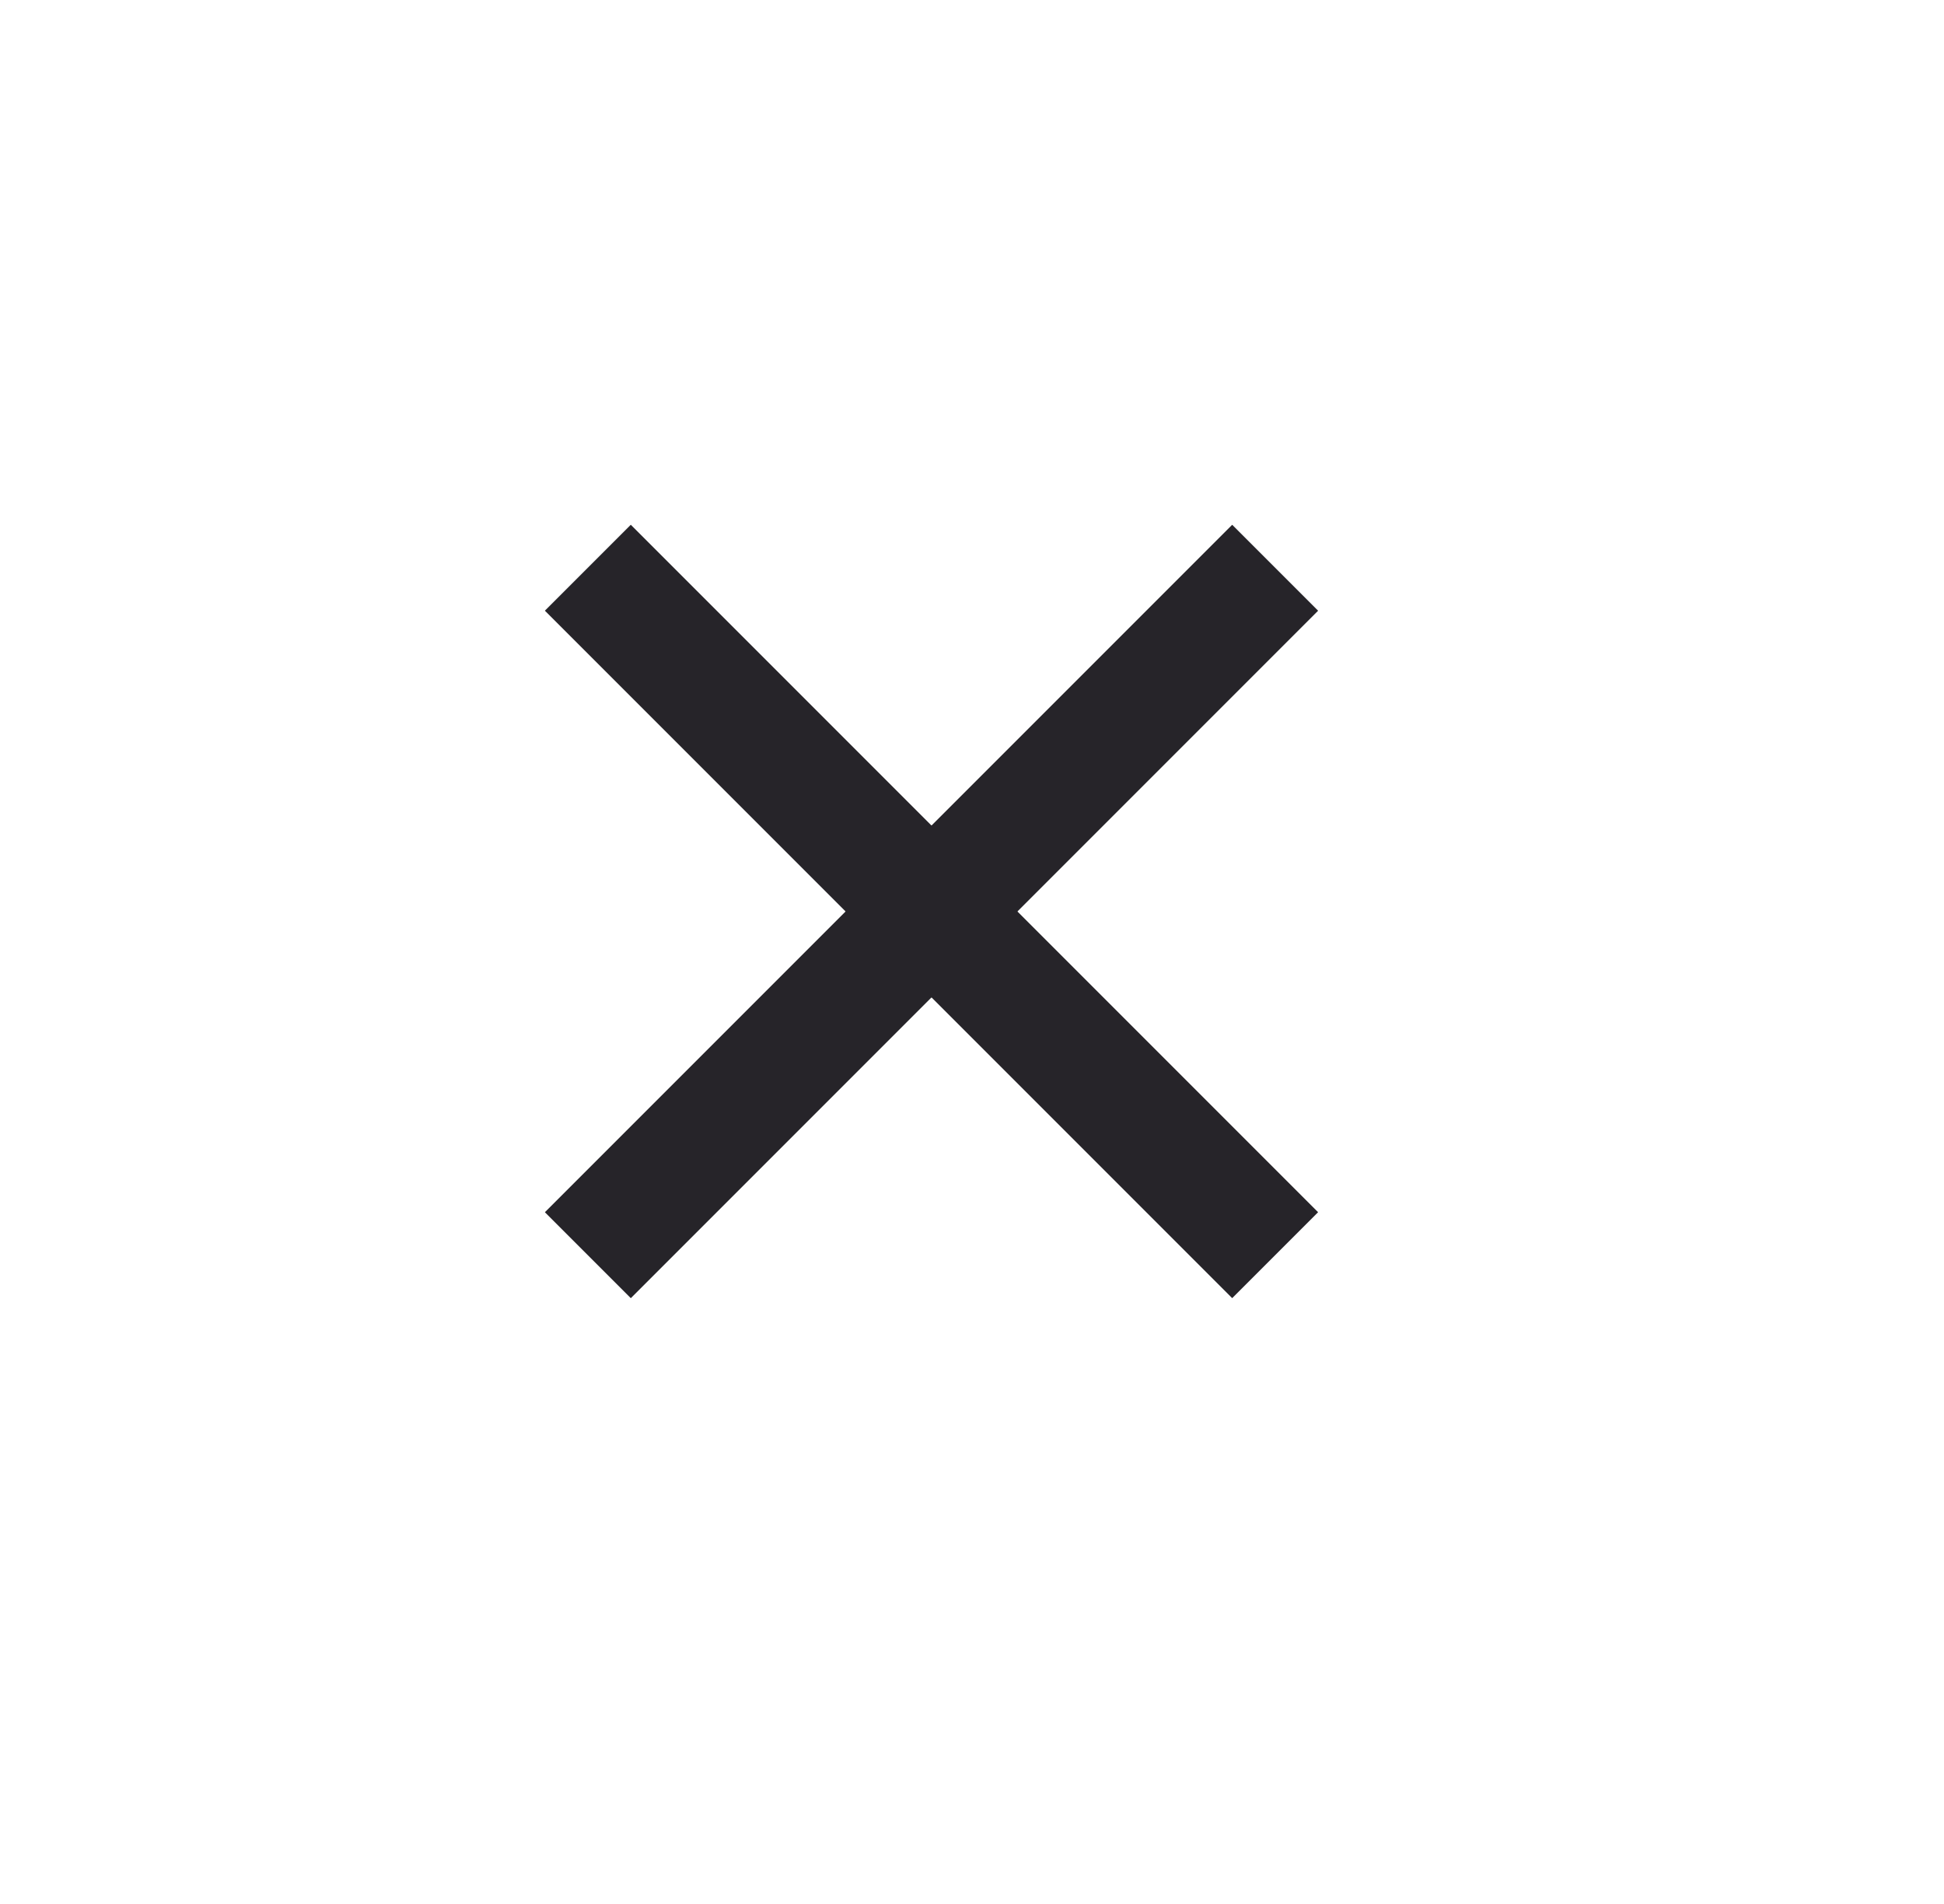
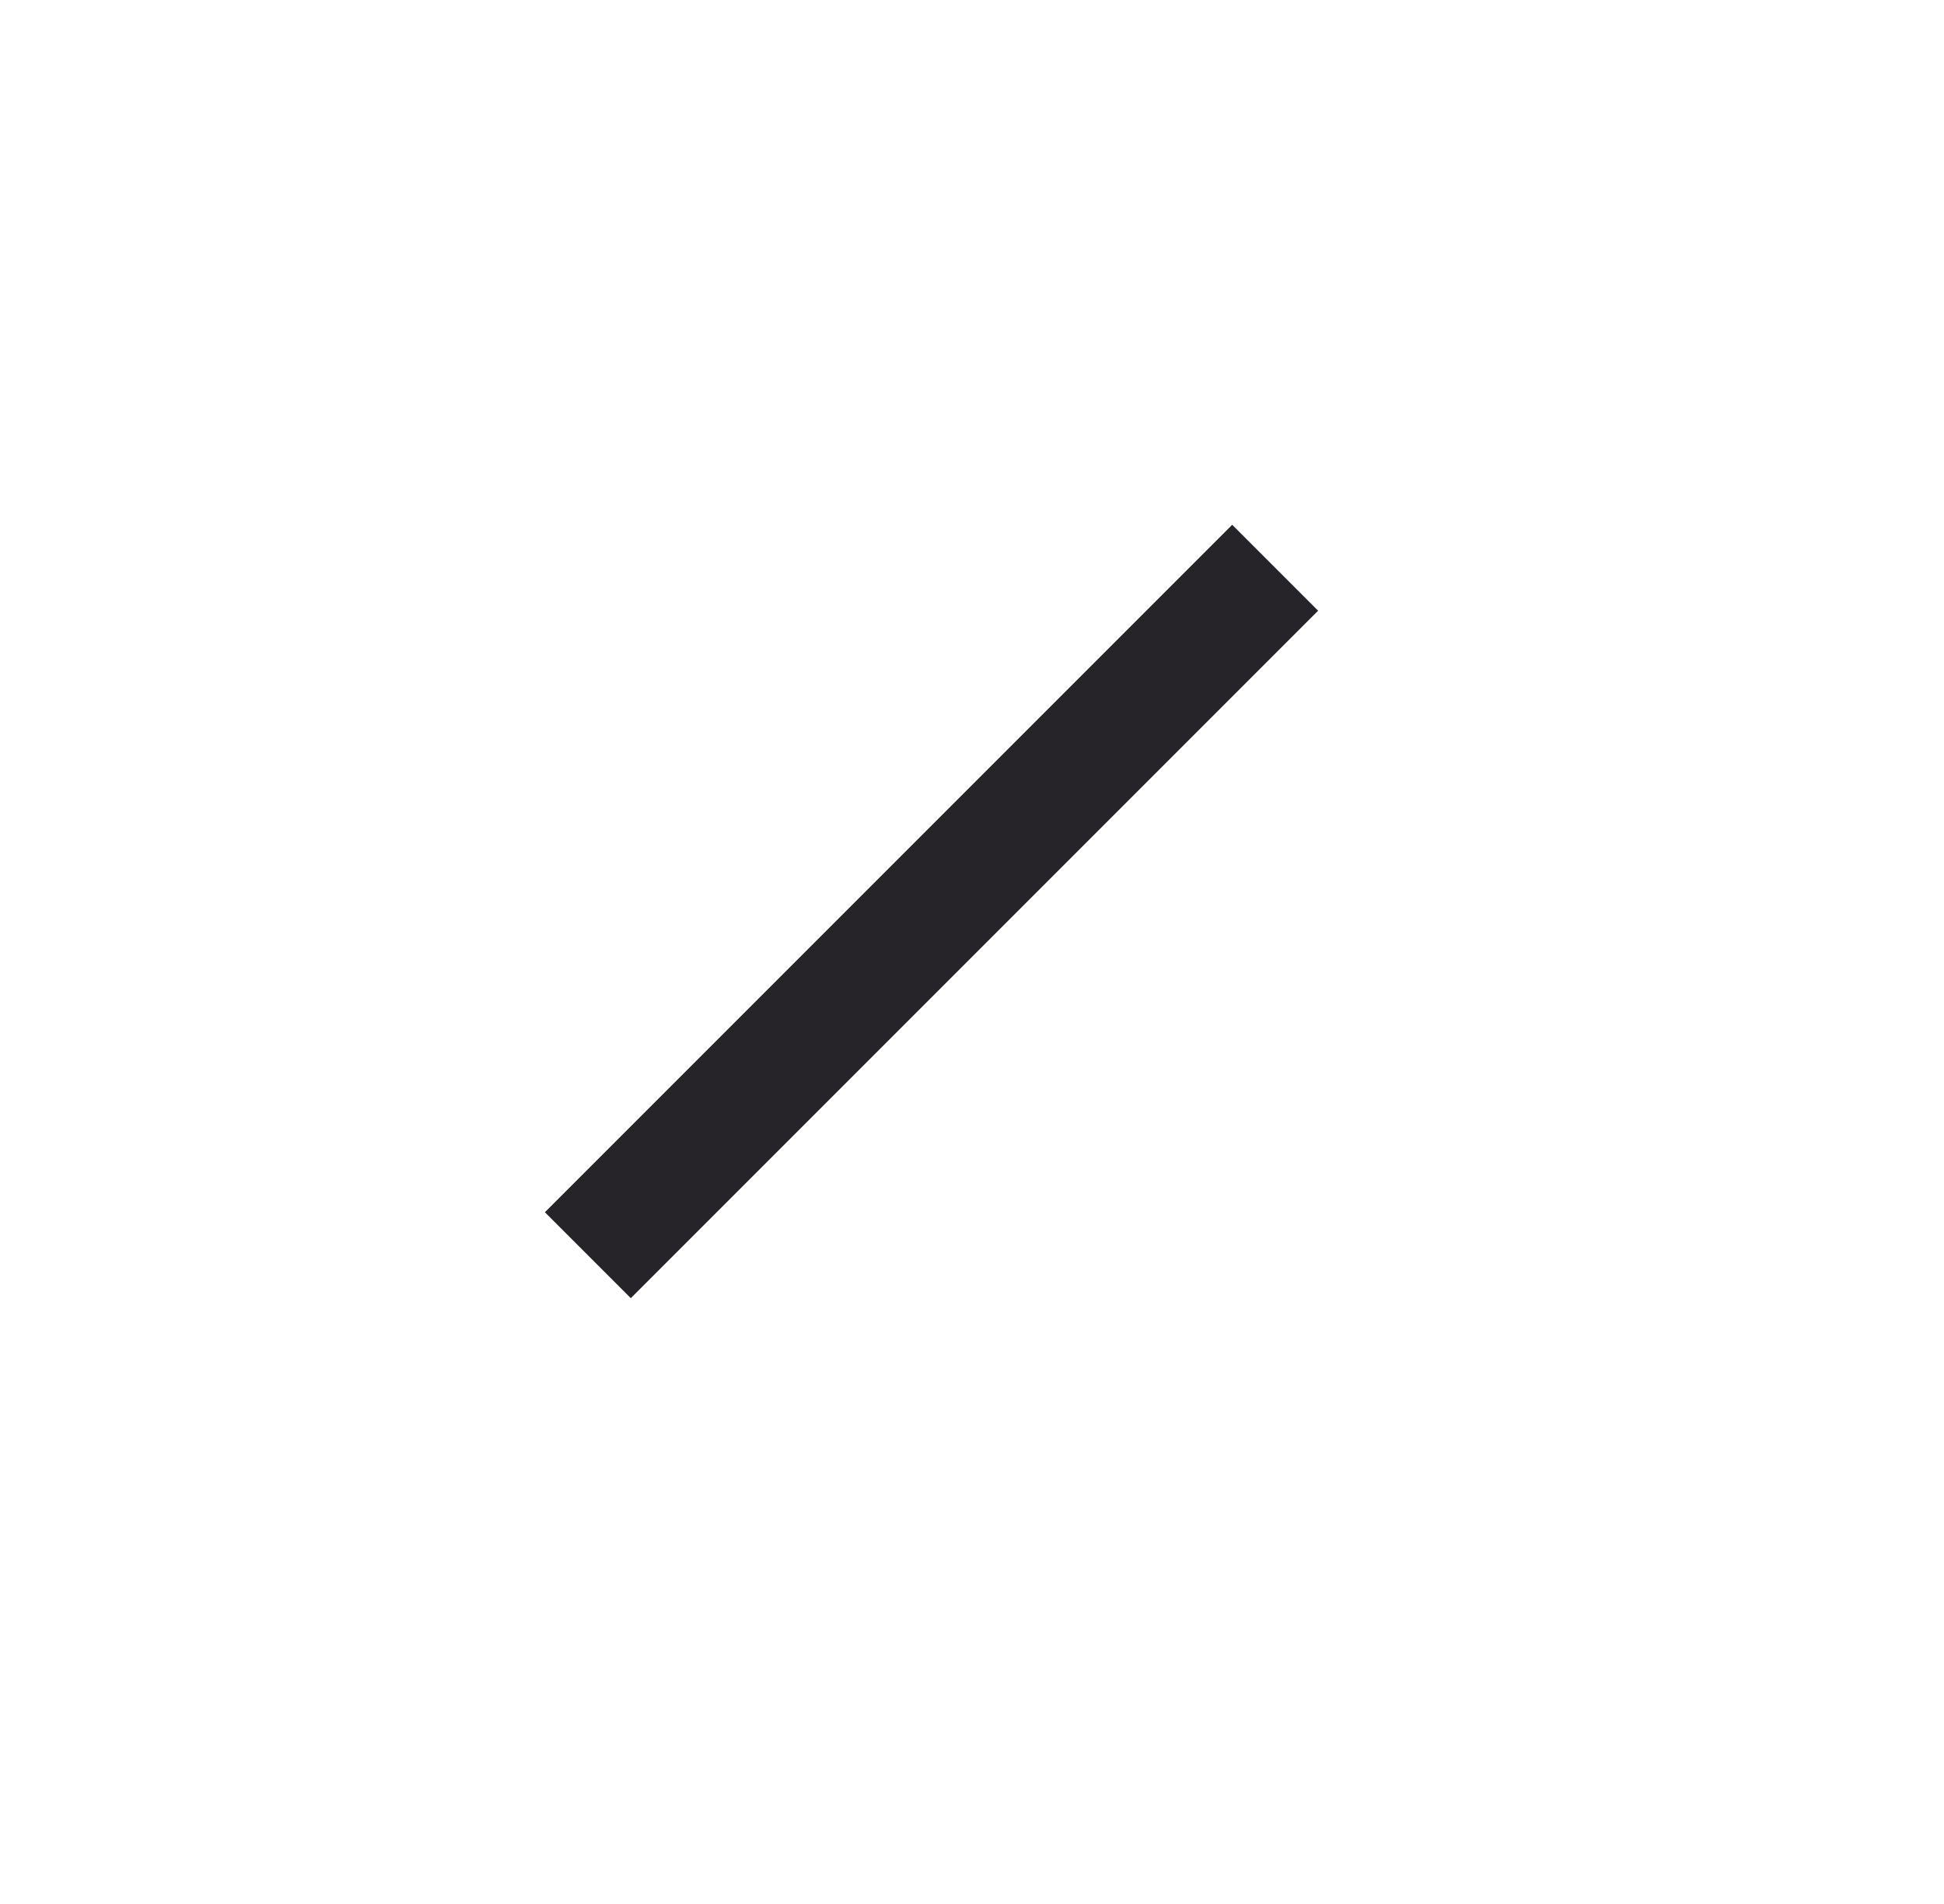
<svg xmlns="http://www.w3.org/2000/svg" width="48" height="47" viewBox="0 0 48 47" fill="none">
  <rect x="13.454" y="29.925" width="24" height="3" transform="rotate(-45 13.454 29.925)" fill="#262429" />
-   <rect x="15.575" y="12.954" width="24" height="3" transform="rotate(45 15.575 12.954)" fill="#262429" />
</svg>